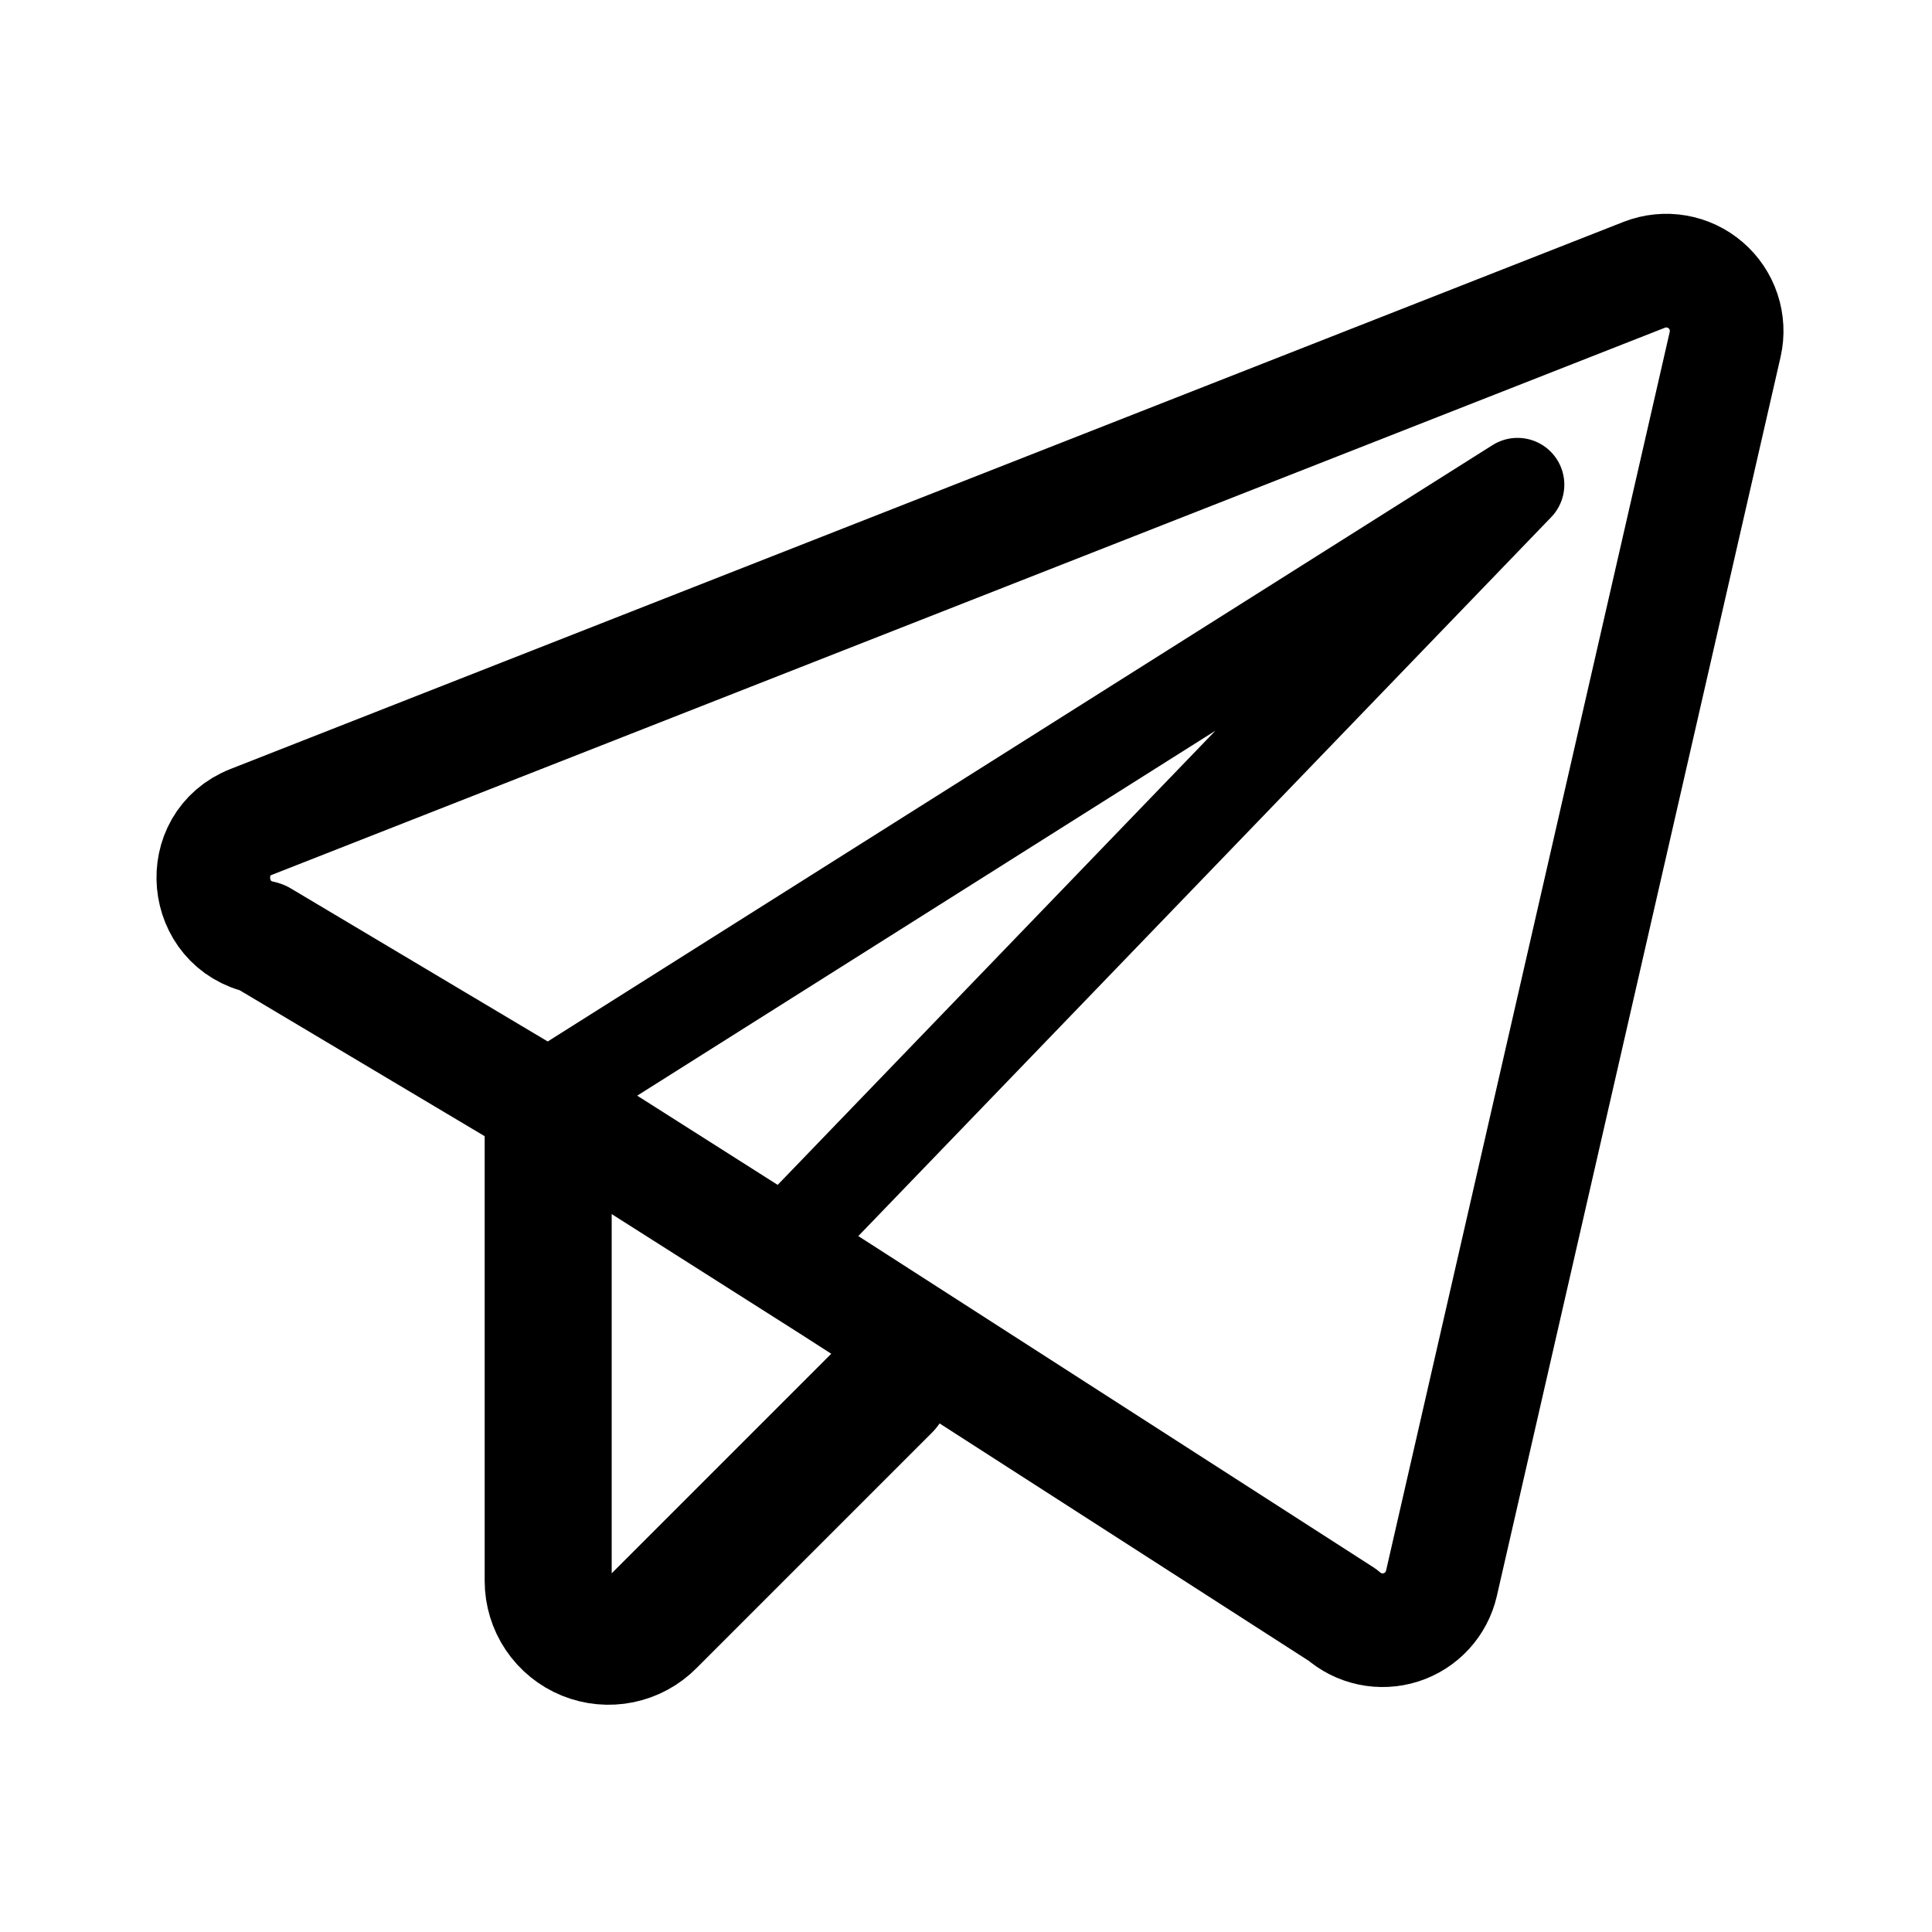
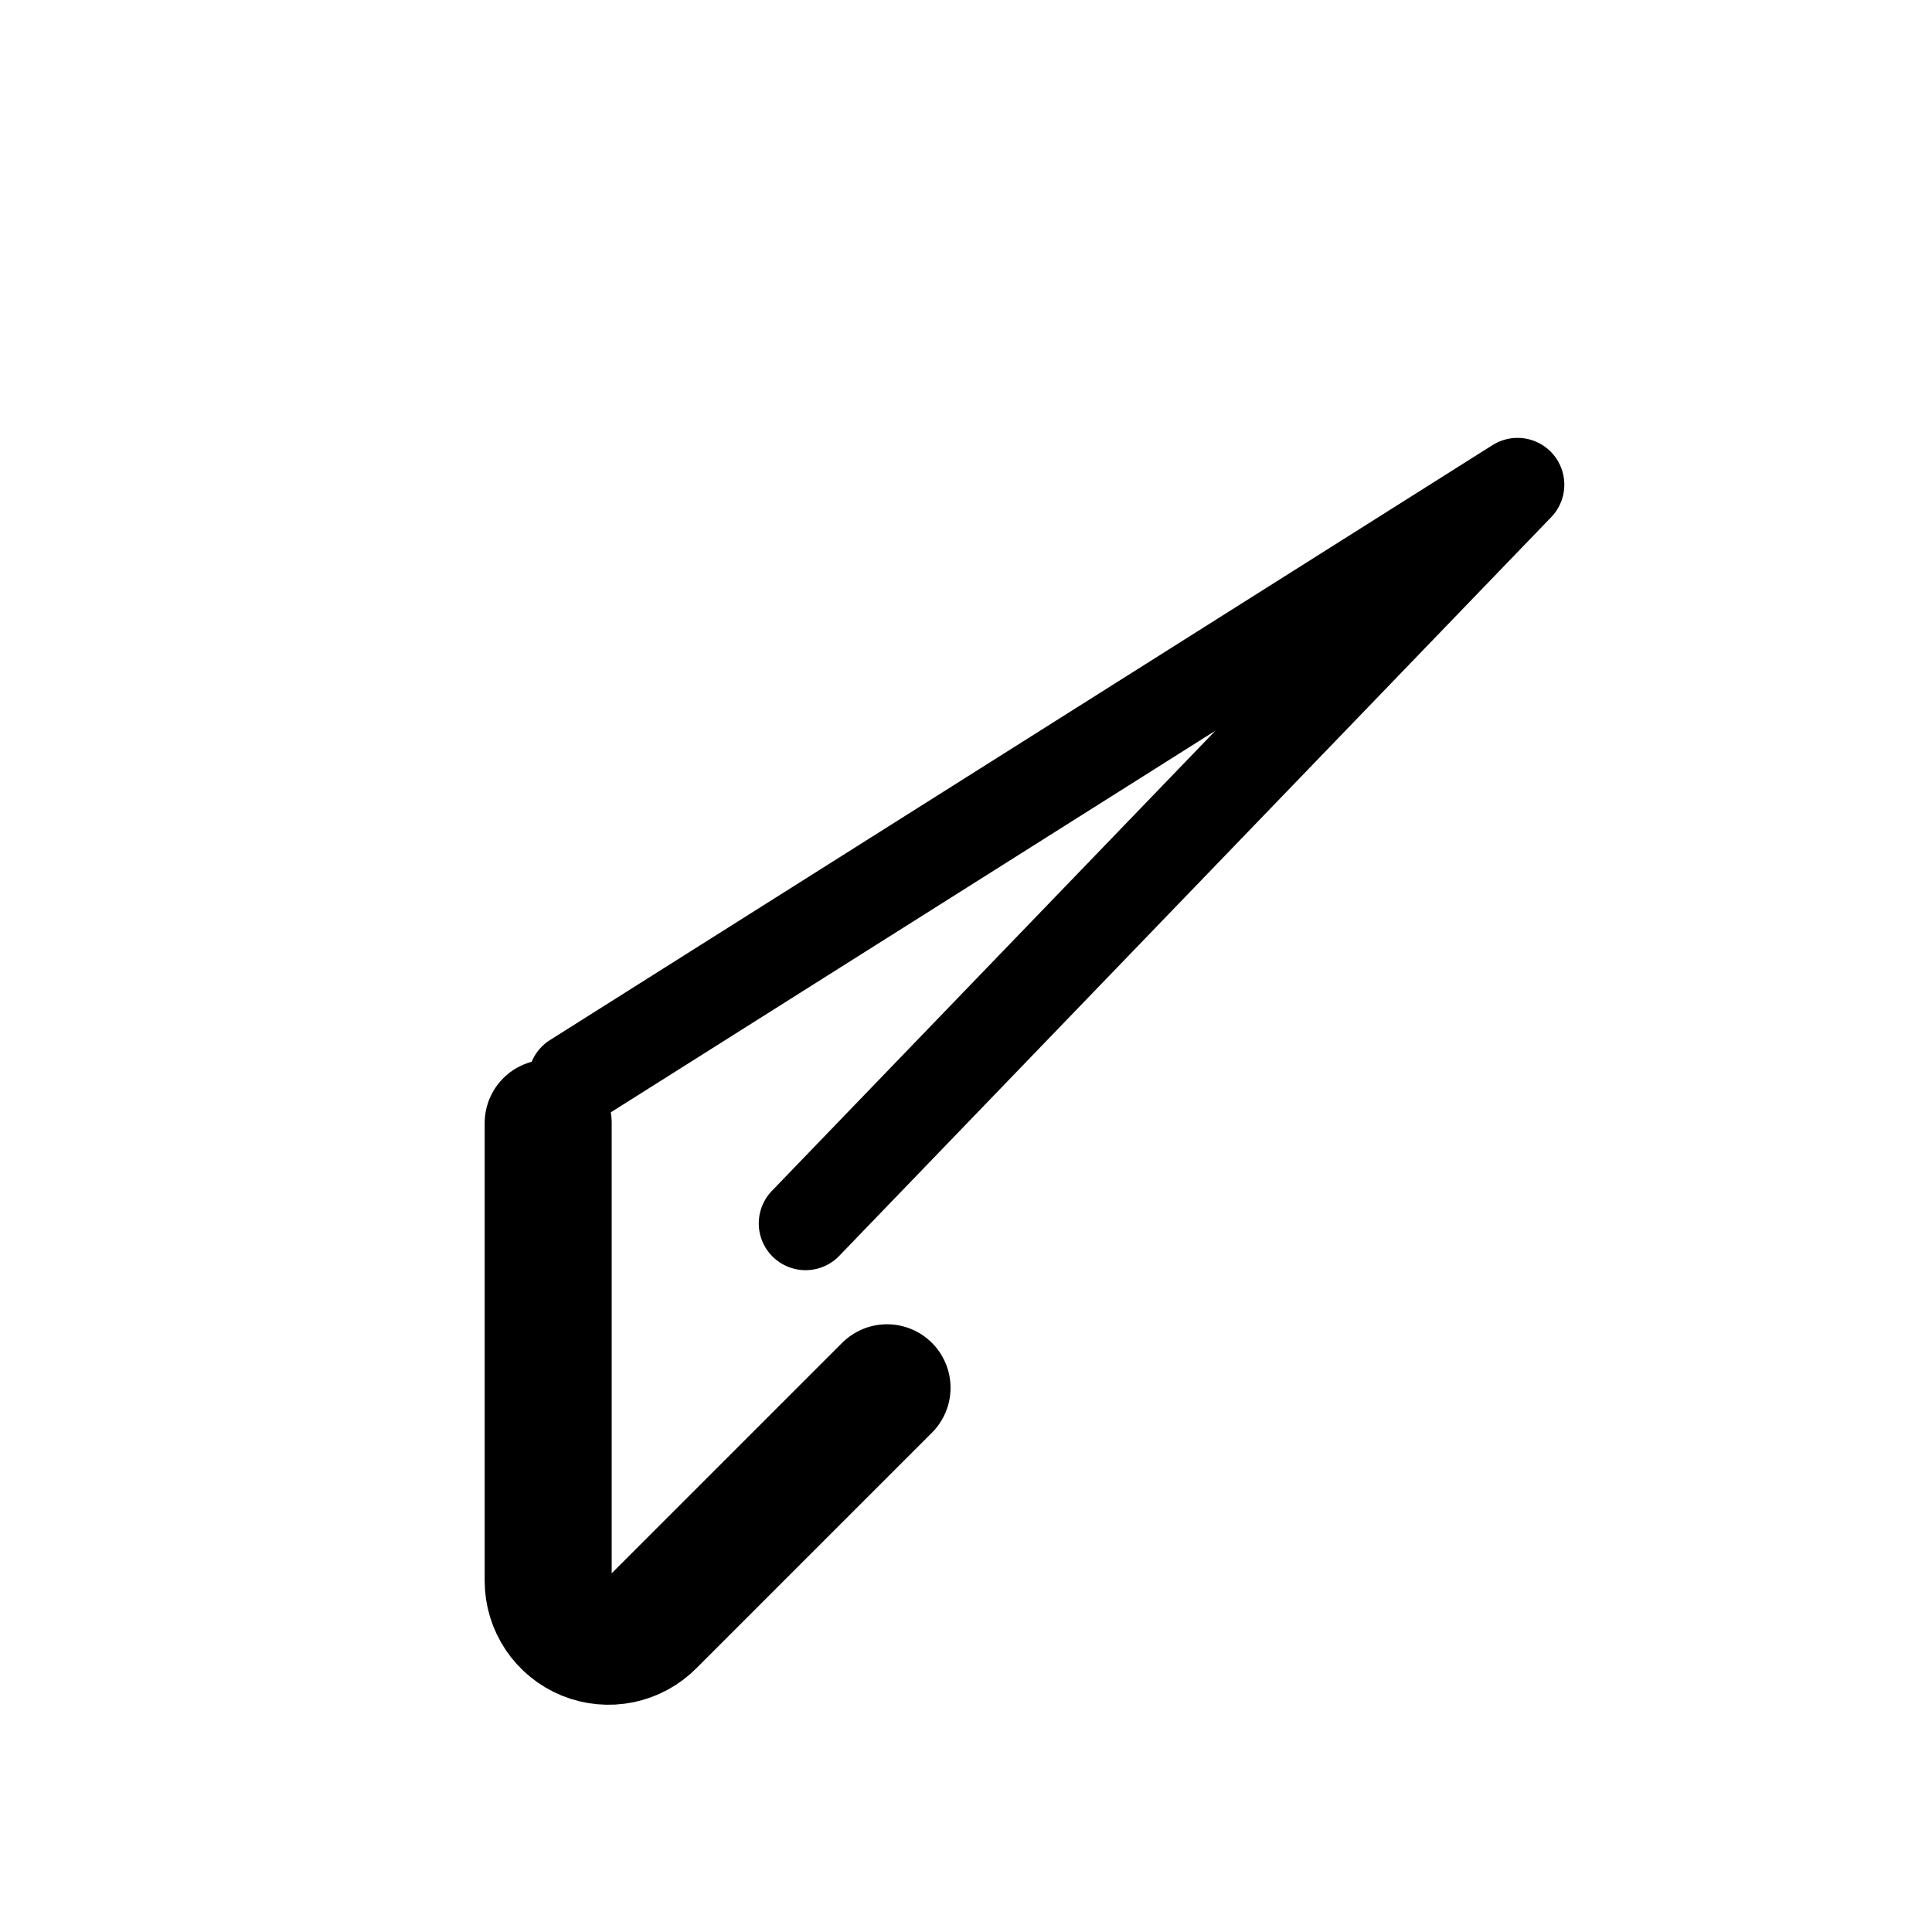
<svg xmlns="http://www.w3.org/2000/svg" width="289" height="289" viewBox="0 0 289 289" fill="none">
-   <path d="M87.5 169L124.5 192.5L200.833 241.587C202.005 242.625 203.428 243.341 204.961 243.663C206.494 243.985 208.085 243.903 209.576 243.425C211.068 242.946 212.41 242.088 213.469 240.935C214.529 239.781 215.271 238.372 215.621 236.845L258.068 51.479C258.424 49.883 258.34 48.22 257.824 46.667C257.309 45.115 256.381 43.732 255.141 42.666C253.901 41.599 252.395 40.89 250.783 40.613C249.171 40.336 247.514 40.502 245.989 41.093L37.593 122.939C29.239 126.213 30.368 138.405 39.173 140.211L87.5 169Z" stroke="black" stroke-width="17" stroke-linecap="round" stroke-linejoin="round" />
  <path d="M86 161.5L227 72.5L120.5 183" stroke="black" stroke-width="14" stroke-linecap="round" stroke-linejoin="round" />
  <path d="M132.688 207.592L97.466 242.814C96.209 244.09 94.602 244.963 92.848 245.323C91.094 245.684 89.272 245.514 87.614 244.837C85.956 244.159 84.538 243.004 83.538 241.518C82.538 240.032 82.003 238.283 82 236.492V168" stroke="black" stroke-width="19" stroke-linecap="round" stroke-linejoin="round" />
</svg>